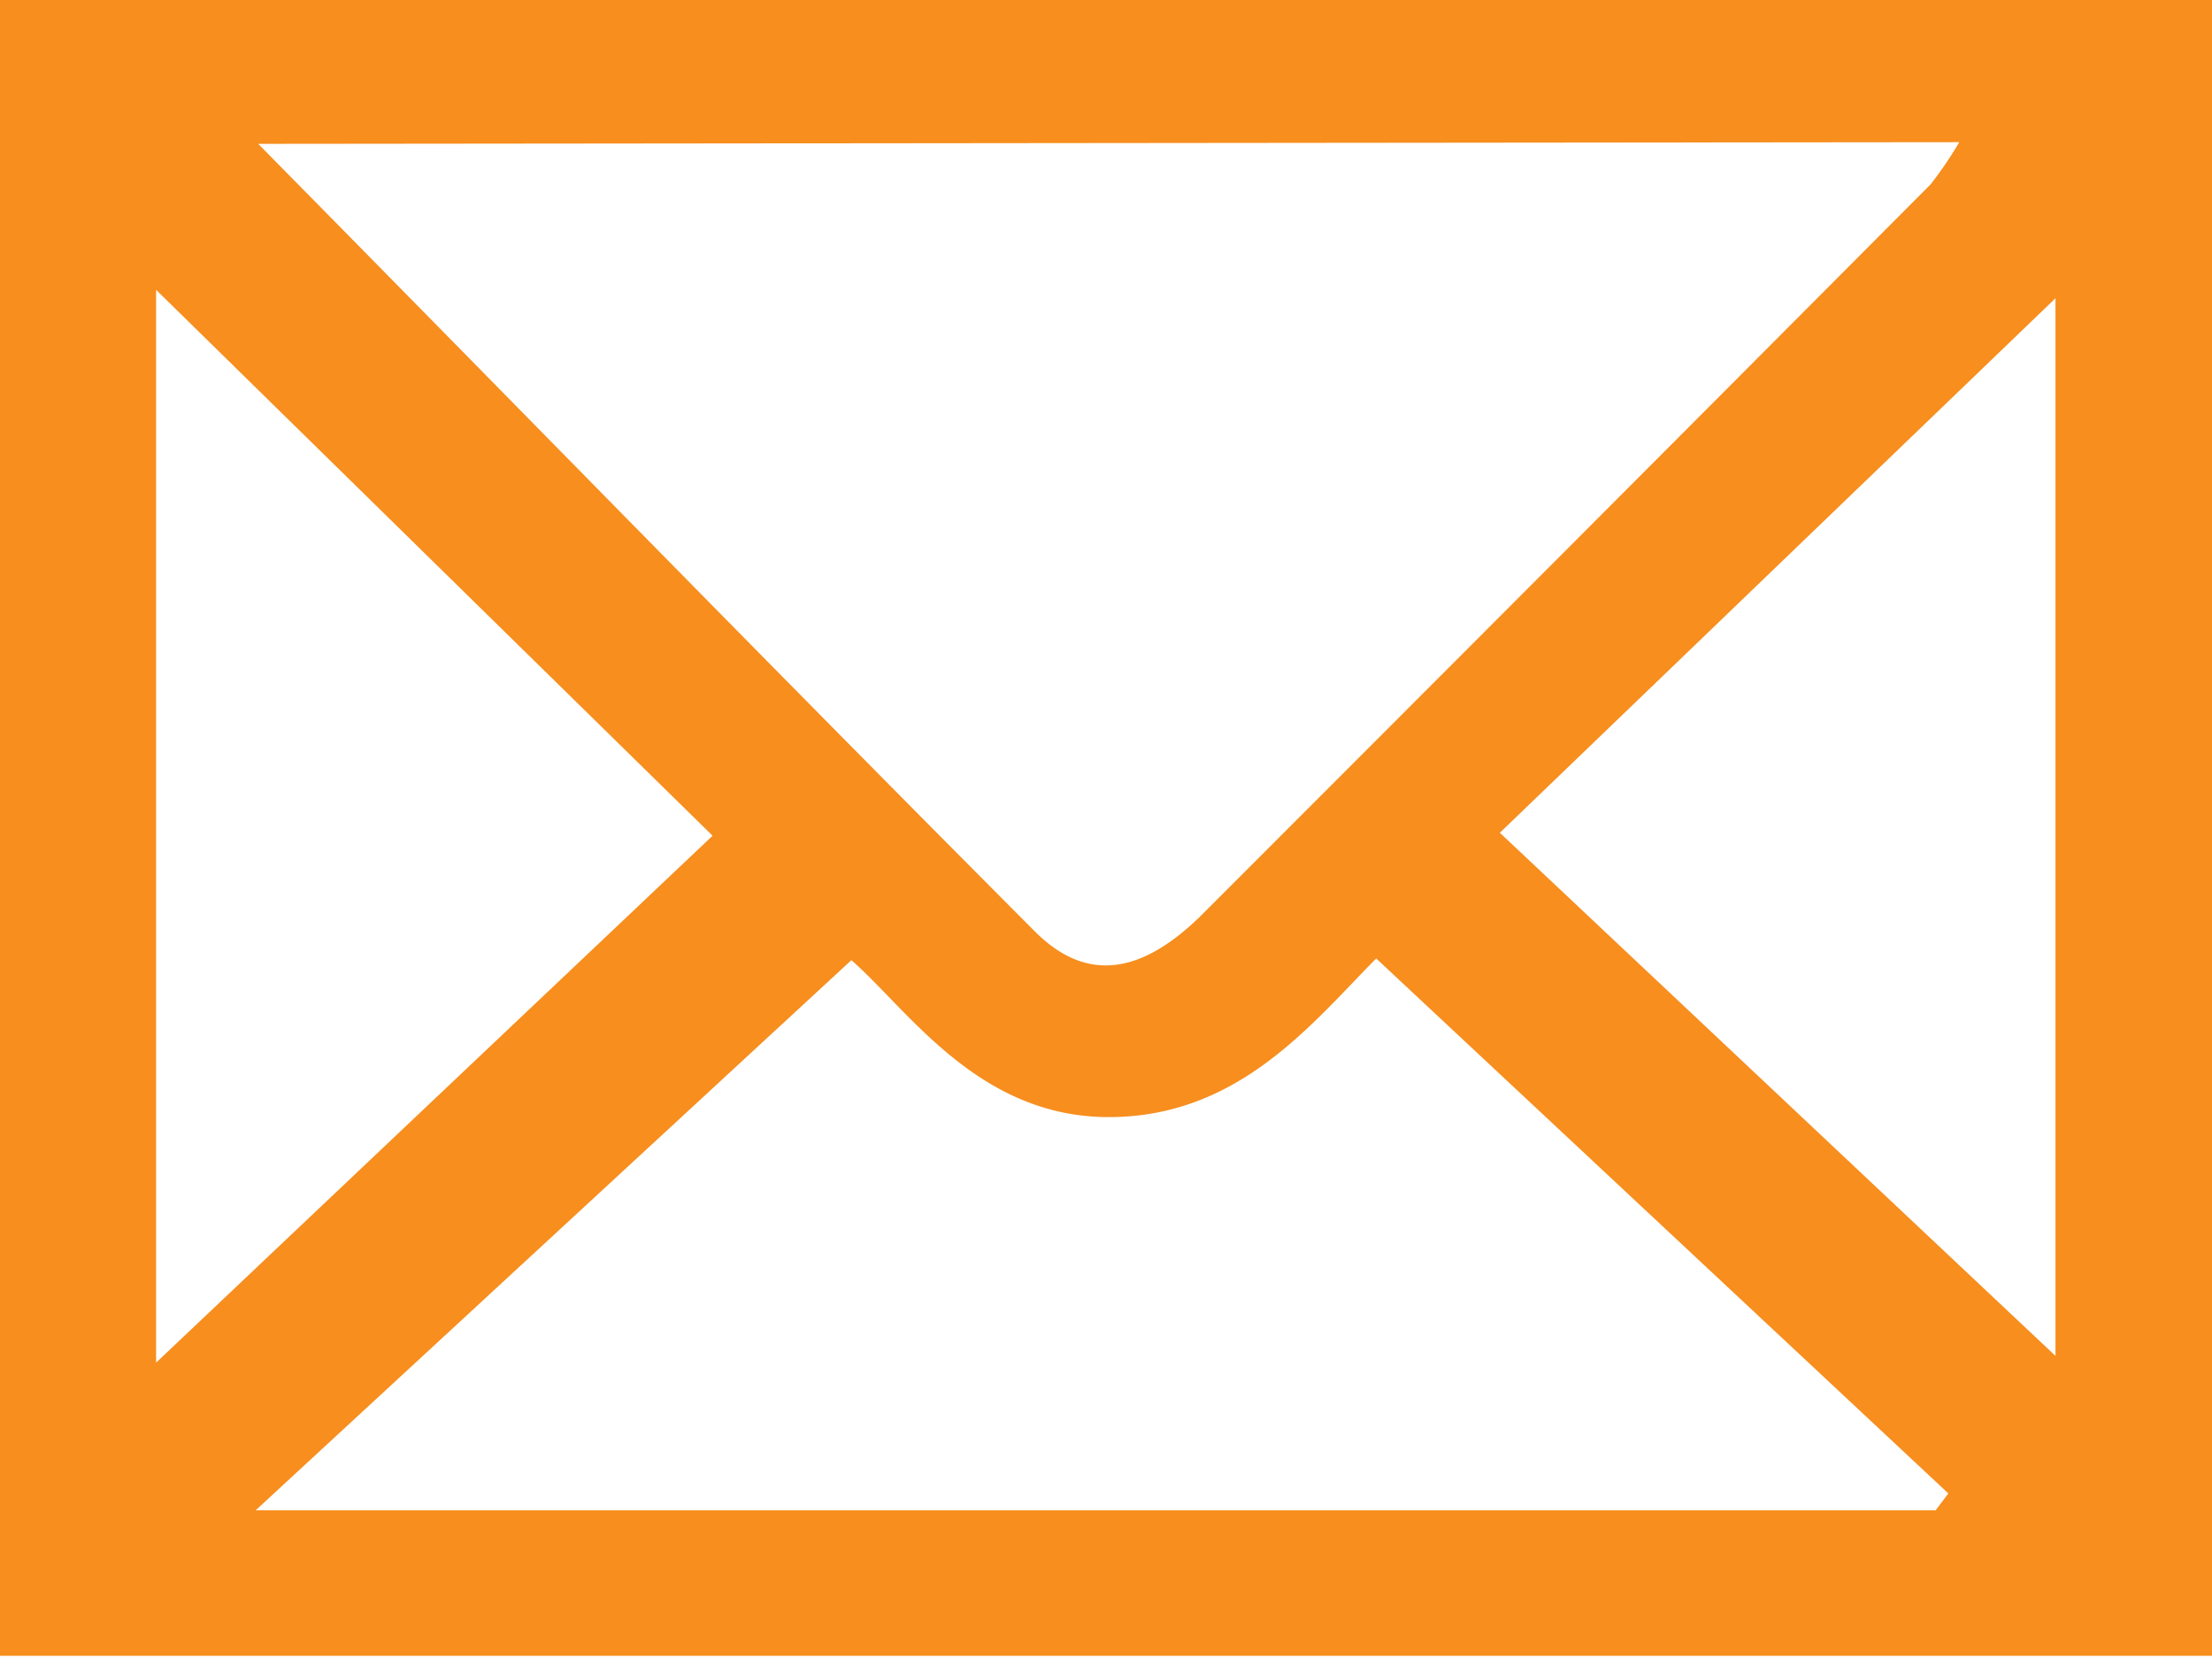
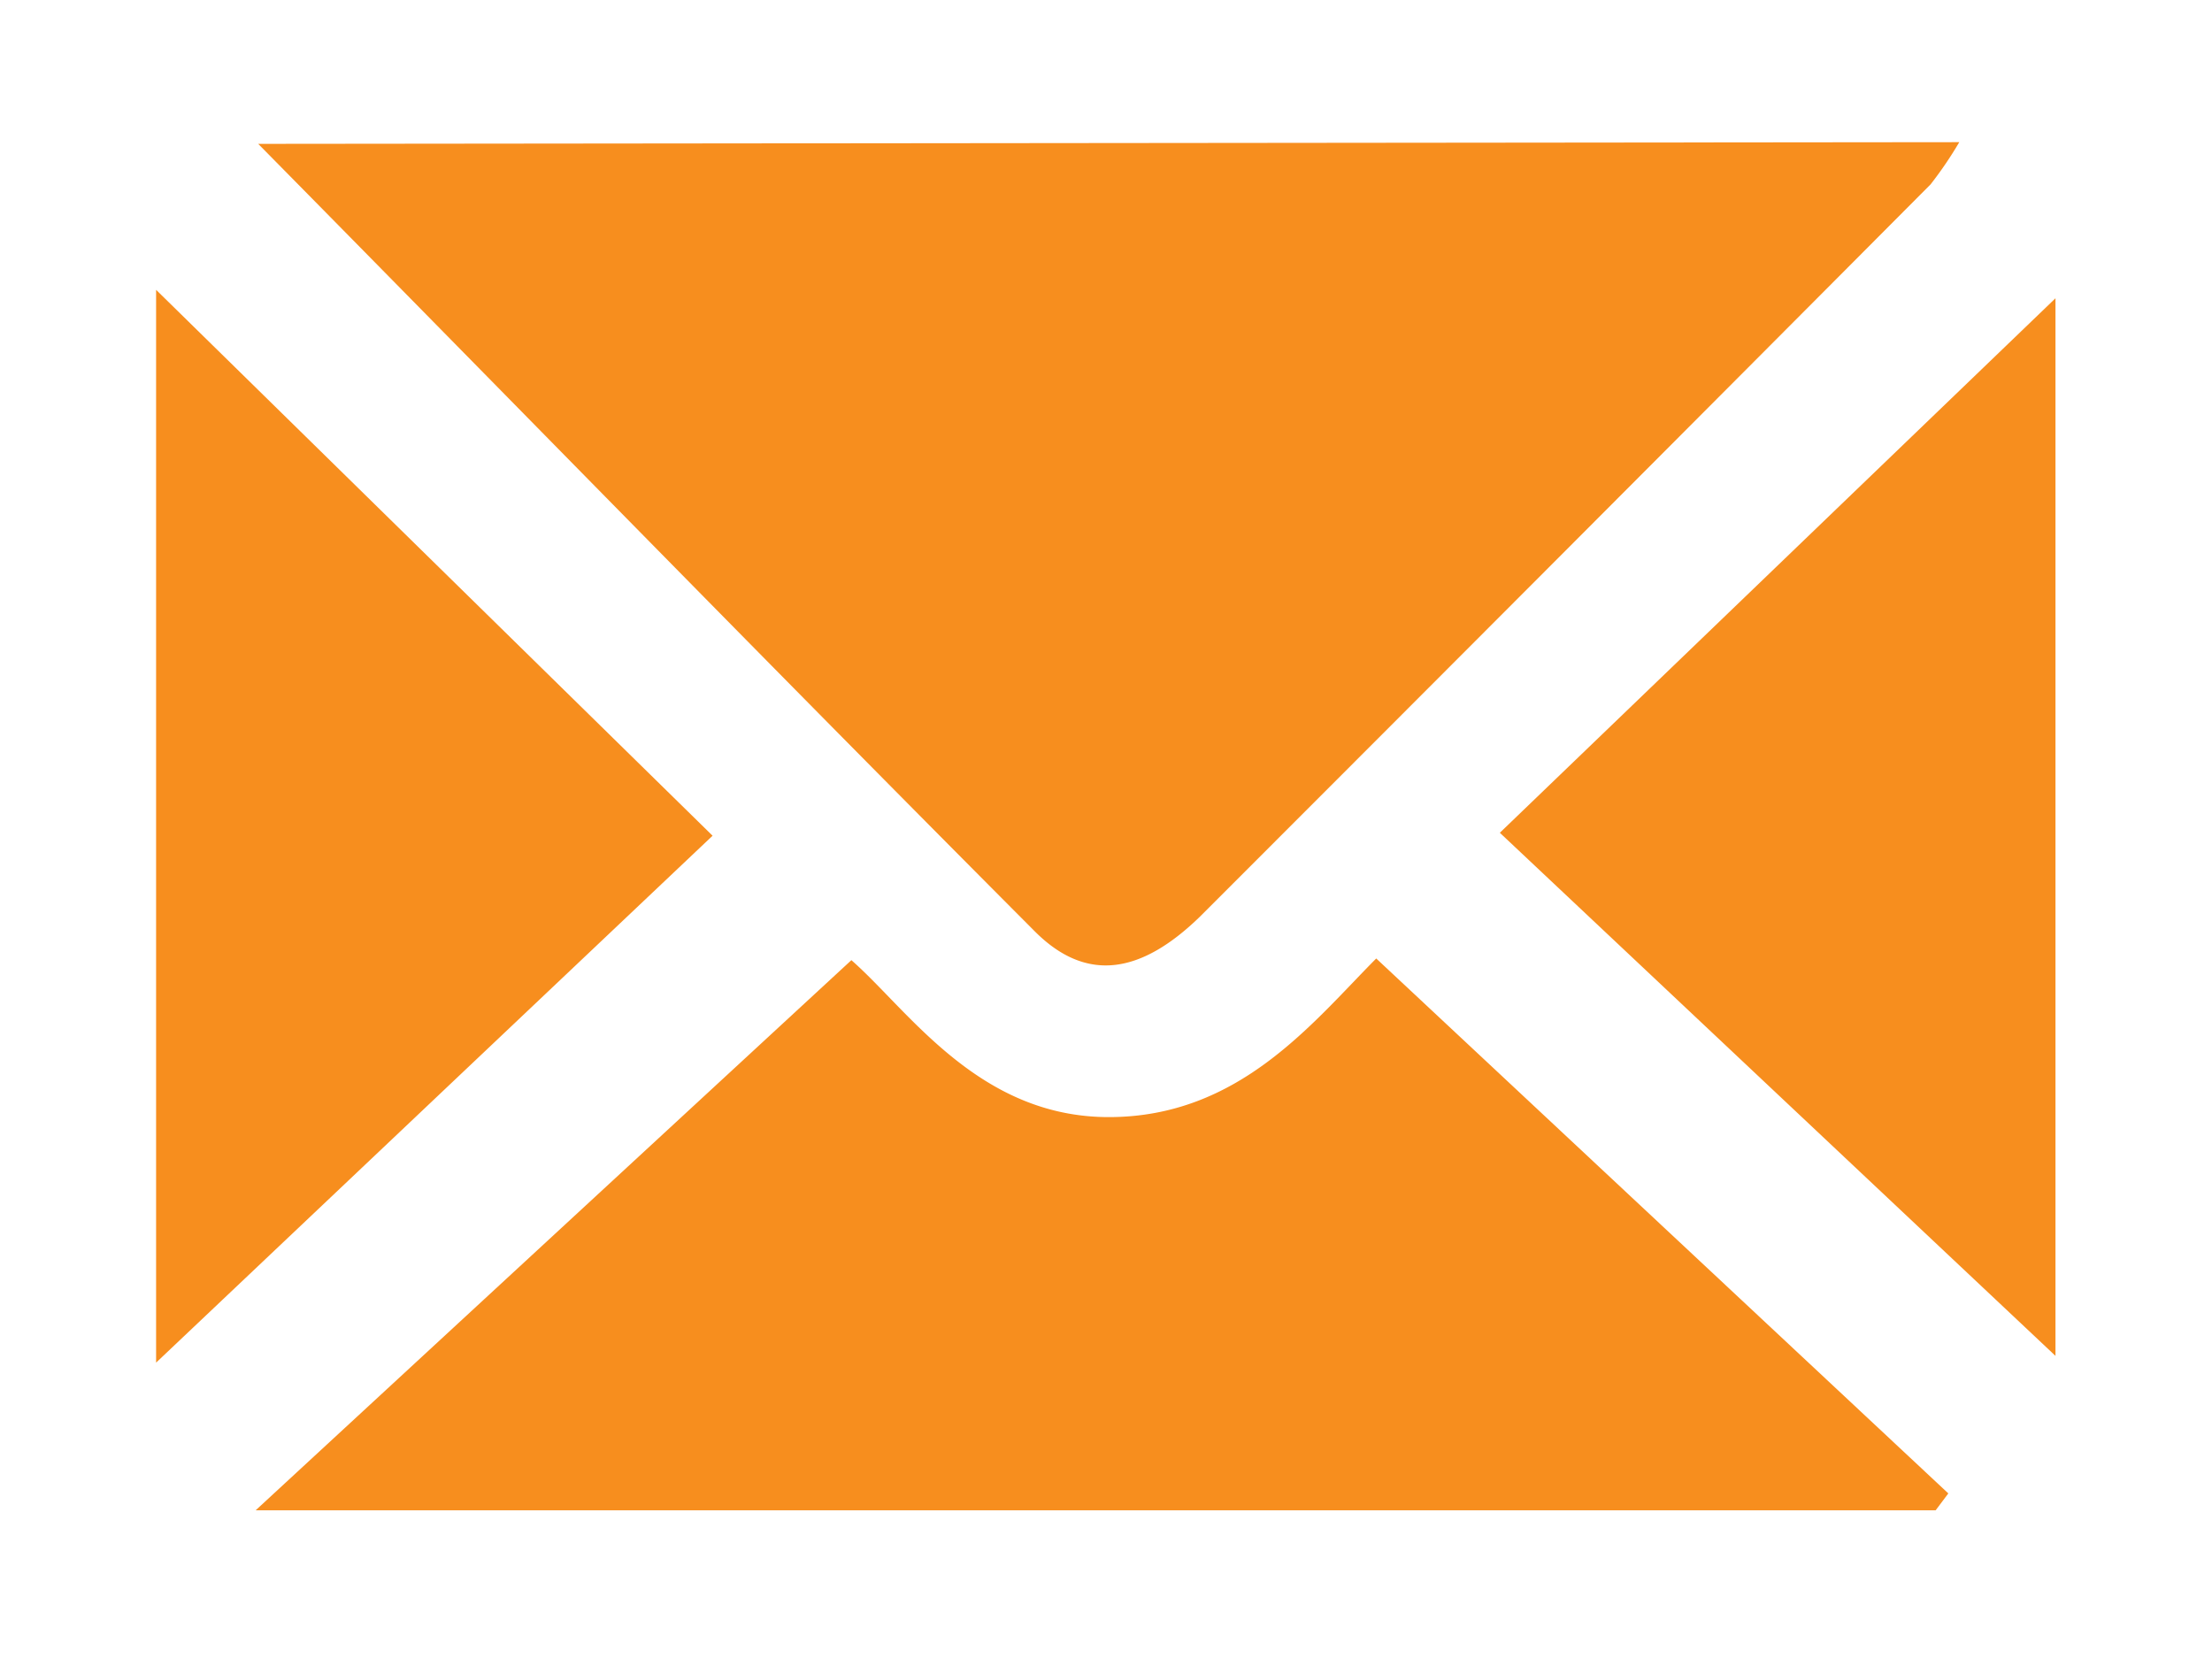
<svg xmlns="http://www.w3.org/2000/svg" id="Warstwa_1" data-name="Warstwa 1" viewBox="0 0 52.43 39.3">
  <defs>
    <style>.cls-1{fill:#f78e1e;}</style>
  </defs>
  <title>icon_mail</title>
-   <path class="cls-1" d="M0,39.25V0H52.43V39.25ZM6.12,3.41C12.46,9.84,18.47,16,24.53,22.08c1.23,1.23,2.52,1,3.91-.35q8.67-8.67,17.32-17.36a9.25,9.25,0,0,0,.68-1ZM45.88,35.8l.3-.4L32.62,22.72c-1.52,1.53-3.25,3.76-6.34,3.76s-4.75-2.54-6.1-3.72L6.06,35.8ZM3.7,6.87V32.3L16.89,19.81ZM35.55,19.74l13.17,12.4V7.07Z" />
+   <path class="cls-1" d="M0,39.25V0V39.25ZM6.12,3.41C12.46,9.84,18.47,16,24.53,22.08c1.23,1.23,2.52,1,3.91-.35q8.67-8.67,17.32-17.36a9.25,9.25,0,0,0,.68-1ZM45.88,35.8l.3-.4L32.62,22.72c-1.52,1.53-3.25,3.76-6.34,3.76s-4.75-2.54-6.1-3.72L6.06,35.8ZM3.7,6.87V32.3L16.89,19.81ZM35.55,19.74l13.17,12.4V7.07Z" />
</svg>